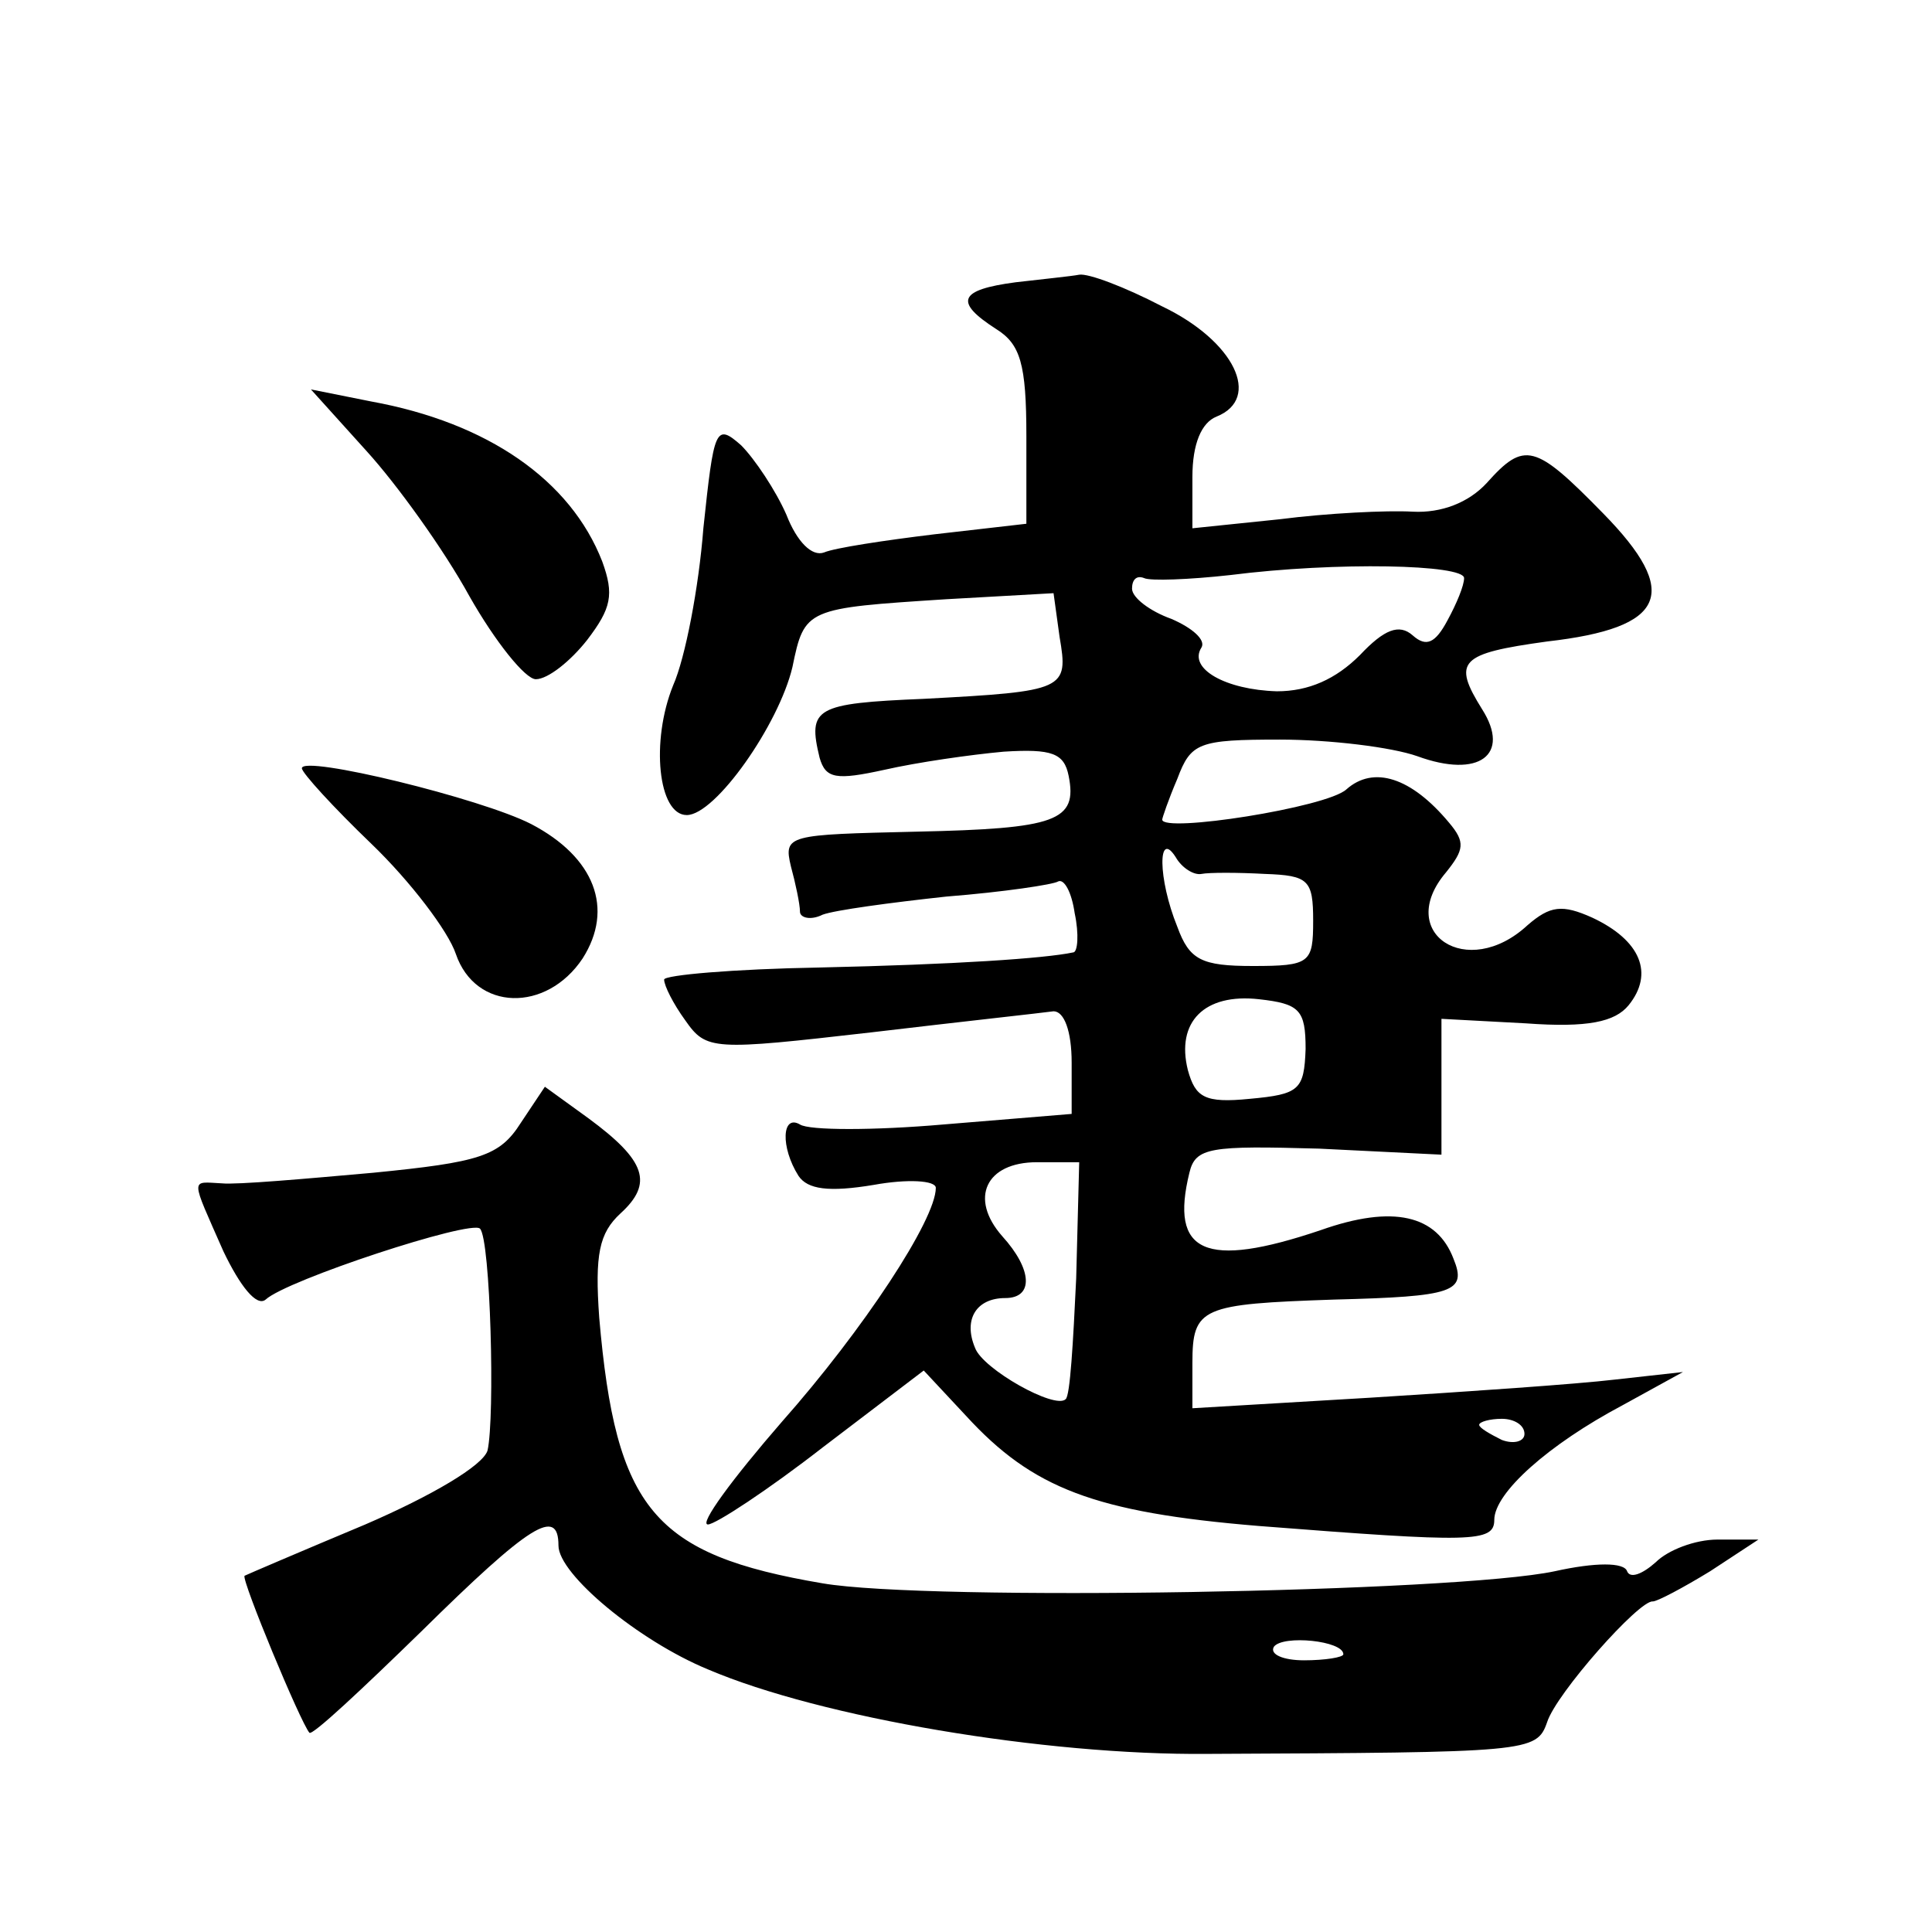
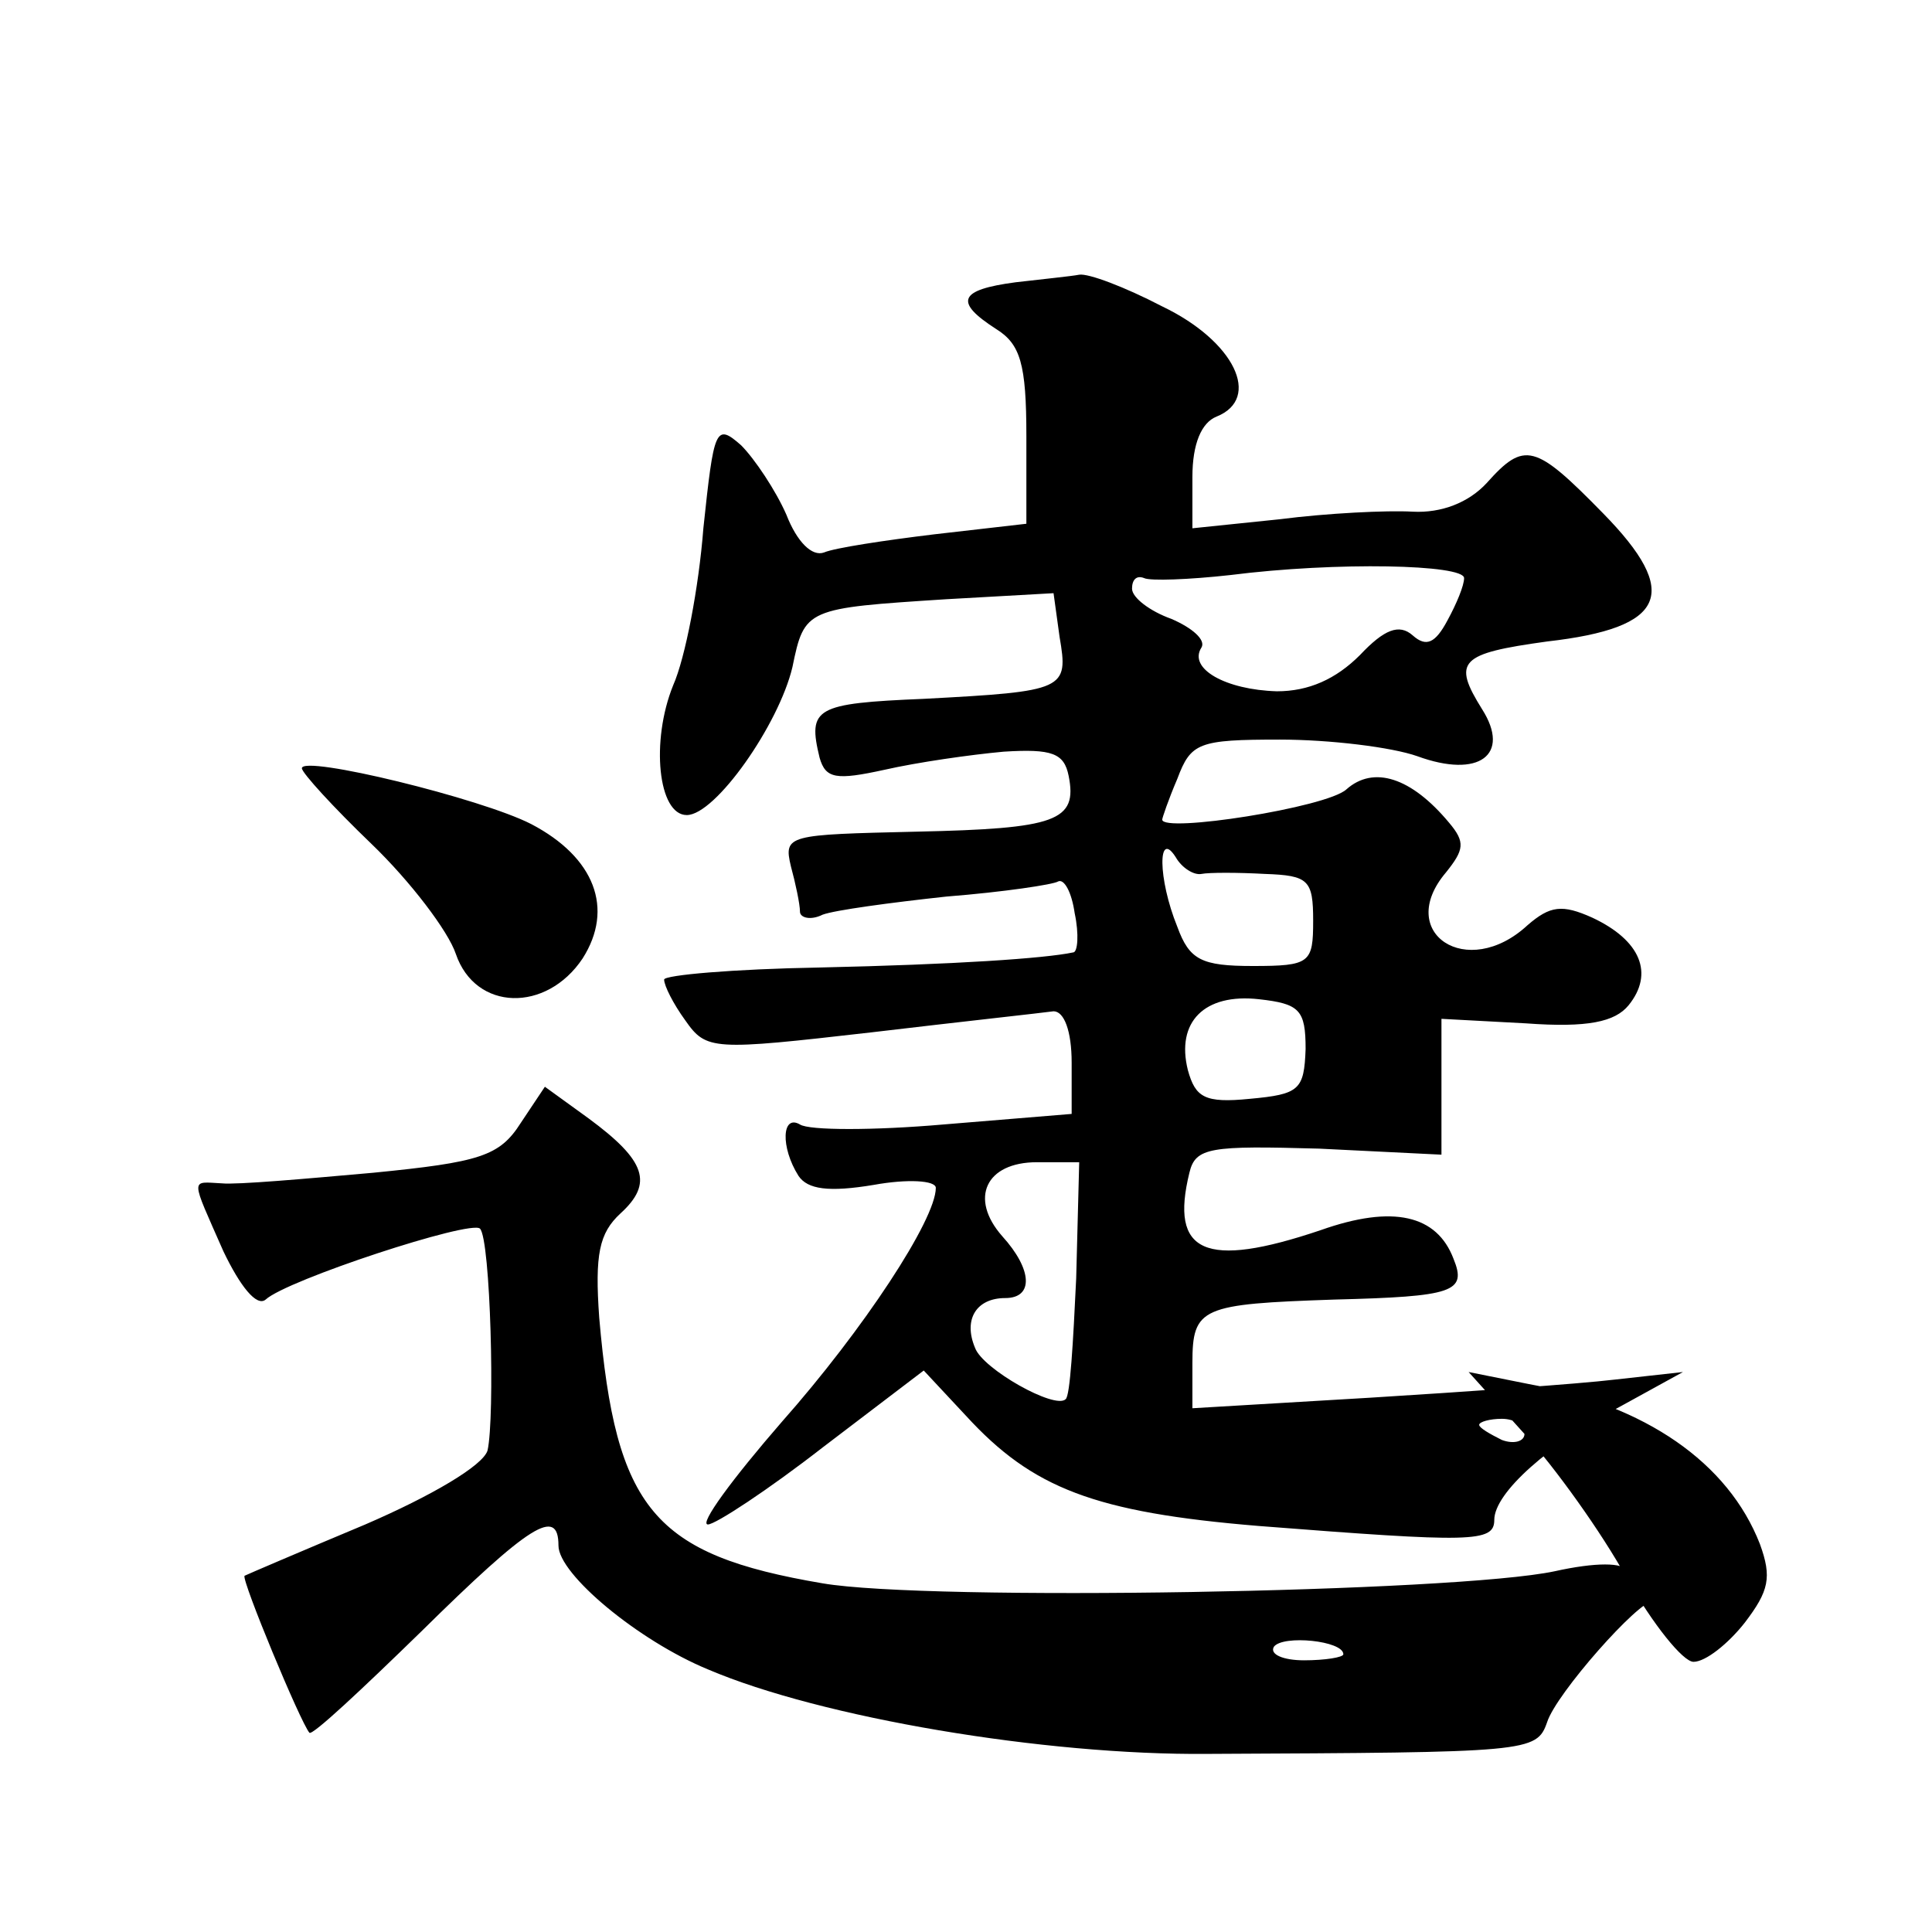
<svg xmlns="http://www.w3.org/2000/svg" version="1.0" width="128pt" height="128pt" viewBox="0 0 128 128" preserveAspectRatio="xMidYMid meet">
  <g transform="translate(0,128) scale(0.1,-0.1)" fill="#0" stroke="none">
-     <path d="M673 1093 c-38 -5 -41 -13 -13 -31 16 -10 20 -23 20 -71 l0 -58 -61 -7 c-33 -4 -66 -9 -73 -12 -8 -3 -18 7 -25 25 -7 16 -21 37 -30 46 -17 15 -18 11 -25 -55 -3 -39 -12 -86 -20 -104 -15 -37 -10 -86 9 -86 19 0 61 60 70 98 8 39 9 39 102 45 l71 4 4 -29 c6 -35 4 -36 -90 -41 -72 -3 -77 -6 -69 -39 4 -14 11 -15 43 -8 22 5 57 10 79 12 32 2 40 -1 43 -16 6 -30 -8 -35 -101 -37 -85 -2 -88 -2 -83 -23 3 -11 6 -25 6 -30 0 -4 7 -6 15 -2 8 3 45 8 82 12 38 3 71 8 74 10 4 2 9 -7 11 -21 3 -14 2 -26 -1 -26 -19 -4 -78 -8 -168 -10 -57 -1 -103 -5 -103 -8 0 -4 6 -16 14 -27 14 -20 18 -20 123 -8 59 7 114 13 121 14 7 0 12 -13 12 -34 l0 -34 -85 -7 c-46 -4 -89 -4 -95 0 -12 7 -13 -15 -1 -34 6 -9 20 -11 50 -6 22 4 41 3 41 -2 0 -21 -48 -94 -102 -155 -33 -38 -55 -68 -49 -68 5 0 40 23 76 51 l67 51 28 -30 c44 -48 85 -64 194 -73 141 -11 156 -11 156 4 0 18 36 50 85 76 l40 22 -45 -5 c-25 -3 -98 -8 -162 -12 l-118 -7 0 30 c0 37 6 39 94 42 79 2 88 5 79 27 -11 29 -40 36 -88 19 -77 -26 -100 -15 -87 38 4 17 14 18 86 16 l81 -4 0 45 0 45 56 -3 c41 -3 59 1 68 12 17 21 8 43 -24 58 -20 9 -28 8 -43 -5 -40 -37 -88 -5 -54 35 12 15 13 20 2 33 -25 30 -50 38 -68 22 -13 -12 -122 -29 -122 -20 0 1 4 13 10 27 9 24 14 26 68 26 33 0 74 -5 91 -11 41 -15 62 1 43 31 -20 32 -15 37 43 45 79 9 89 32 37 85 -45 46 -52 48 -77 20 -12 -13 -30 -20 -49 -19 -17 1 -57 -1 -88 -5 l-58 -6 0 34 c0 22 6 36 16 40 30 12 12 50 -36 73 -25 13 -49 22 -55 21 -5 -1 -25 -3 -42 -5z m297 -196 c0 -5 -5 -17 -11 -28 -8 -15 -14 -18 -23 -10 -9 8 -19 4 -35 -13 -16 -16 -34 -24 -55 -24 -34 1 -59 15 -50 29 3 5 -6 13 -20 19 -14 5 -26 14 -26 20 0 6 3 9 8 7 4 -2 30 -1 57 2 71 9 155 7 155 -2z m-174 -196 c5 1 24 1 42 0 29 -1 32 -4 32 -31 0 -28 -2 -30 -40 -30 -34 0 -42 4 -50 26 -13 32 -13 65 -1 46 4 -7 12 -12 17 -11z m69 -116 c-1 -27 -4 -30 -37 -33 -30 -3 -36 1 -41 19 -8 32 11 51 47 47 27 -3 31 -7 31 -33z m-152 -152 c-2 -42 -4 -78 -7 -80 -7 -7 -55 20 -60 34 -8 19 1 33 20 33 19 0 18 19 -2 41 -22 25 -11 49 23 49 l28 0 -2 -77z m297 -103 c0 -5 -7 -7 -15 -4 -8 4 -15 8 -15 10 0 2 7 4 15 4 8 0 15 -4 15 -10z M243 981 c20 -22 51 -65 68 -96 17 -30 37 -55 44 -55 8 0 23 12 34 26 16 21 18 30 10 52 -21 54 -76 92 -153 106 l-40 8 37 -41z M200 771 c0 -3 21 -26 46 -50 26 -25 51 -58 56 -73 13 -38 60 -39 84 -3 21 33 8 67 -34 89 -33 17 -152 46 -152 37z M345 536 c-14 -22 -27 -26 -98 -33 -45 -4 -90 -8 -100 -7 -21 1 -21 5 1 -45 11 -23 22 -37 28 -32 14 13 136 53 142 47 7 -7 10 -125 5 -147 -3 -10 -37 -30 -81 -49 -43 -18 -78 -33 -80 -34 -2 -3 37 -97 43 -104 2 -2 35 29 74 67 72 71 91 83 91 57 0 -19 53 -63 99 -82 75 -32 223 -57 331 -56 213 1 218 1 225 21 6 19 61 81 70 80 3 0 20 9 38 20 l32 21 -27 0 c-15 0 -33 -7 -41 -15 -9 -8 -17 -11 -19 -6 -2 6 -21 6 -48 0 -66 -14 -415 -20 -485 -8 -112 19 -137 49 -148 176 -3 42 0 56 14 69 22 20 17 35 -21 63 l-29 21 -16 -24z m545 -352 c0 -2 -12 -4 -26 -4 -14 0 -23 4 -20 9 6 8 46 4 46 -5z" />
+     <path d="M673 1093 c-38 -5 -41 -13 -13 -31 16 -10 20 -23 20 -71 l0 -58 -61 -7 c-33 -4 -66 -9 -73 -12 -8 -3 -18 7 -25 25 -7 16 -21 37 -30 46 -17 15 -18 11 -25 -55 -3 -39 -12 -86 -20 -104 -15 -37 -10 -86 9 -86 19 0 61 60 70 98 8 39 9 39 102 45 l71 4 4 -29 c6 -35 4 -36 -90 -41 -72 -3 -77 -6 -69 -39 4 -14 11 -15 43 -8 22 5 57 10 79 12 32 2 40 -1 43 -16 6 -30 -8 -35 -101 -37 -85 -2 -88 -2 -83 -23 3 -11 6 -25 6 -30 0 -4 7 -6 15 -2 8 3 45 8 82 12 38 3 71 8 74 10 4 2 9 -7 11 -21 3 -14 2 -26 -1 -26 -19 -4 -78 -8 -168 -10 -57 -1 -103 -5 -103 -8 0 -4 6 -16 14 -27 14 -20 18 -20 123 -8 59 7 114 13 121 14 7 0 12 -13 12 -34 l0 -34 -85 -7 c-46 -4 -89 -4 -95 0 -12 7 -13 -15 -1 -34 6 -9 20 -11 50 -6 22 4 41 3 41 -2 0 -21 -48 -94 -102 -155 -33 -38 -55 -68 -49 -68 5 0 40 23 76 51 l67 51 28 -30 c44 -48 85 -64 194 -73 141 -11 156 -11 156 4 0 18 36 50 85 76 l40 22 -45 -5 c-25 -3 -98 -8 -162 -12 l-118 -7 0 30 c0 37 6 39 94 42 79 2 88 5 79 27 -11 29 -40 36 -88 19 -77 -26 -100 -15 -87 38 4 17 14 18 86 16 l81 -4 0 45 0 45 56 -3 c41 -3 59 1 68 12 17 21 8 43 -24 58 -20 9 -28 8 -43 -5 -40 -37 -88 -5 -54 35 12 15 13 20 2 33 -25 30 -50 38 -68 22 -13 -12 -122 -29 -122 -20 0 1 4 13 10 27 9 24 14 26 68 26 33 0 74 -5 91 -11 41 -15 62 1 43 31 -20 32 -15 37 43 45 79 9 89 32 37 85 -45 46 -52 48 -77 20 -12 -13 -30 -20 -49 -19 -17 1 -57 -1 -88 -5 l-58 -6 0 34 c0 22 6 36 16 40 30 12 12 50 -36 73 -25 13 -49 22 -55 21 -5 -1 -25 -3 -42 -5z m297 -196 c0 -5 -5 -17 -11 -28 -8 -15 -14 -18 -23 -10 -9 8 -19 4 -35 -13 -16 -16 -34 -24 -55 -24 -34 1 -59 15 -50 29 3 5 -6 13 -20 19 -14 5 -26 14 -26 20 0 6 3 9 8 7 4 -2 30 -1 57 2 71 9 155 7 155 -2z m-174 -196 c5 1 24 1 42 0 29 -1 32 -4 32 -31 0 -28 -2 -30 -40 -30 -34 0 -42 4 -50 26 -13 32 -13 65 -1 46 4 -7 12 -12 17 -11z m69 -116 c-1 -27 -4 -30 -37 -33 -30 -3 -36 1 -41 19 -8 32 11 51 47 47 27 -3 31 -7 31 -33z m-152 -152 c-2 -42 -4 -78 -7 -80 -7 -7 -55 20 -60 34 -8 19 1 33 20 33 19 0 18 19 -2 41 -22 25 -11 49 23 49 l28 0 -2 -77z m297 -103 c0 -5 -7 -7 -15 -4 -8 4 -15 8 -15 10 0 2 7 4 15 4 8 0 15 -4 15 -10z c20 -22 51 -65 68 -96 17 -30 37 -55 44 -55 8 0 23 12 34 26 16 21 18 30 10 52 -21 54 -76 92 -153 106 l-40 8 37 -41z M200 771 c0 -3 21 -26 46 -50 26 -25 51 -58 56 -73 13 -38 60 -39 84 -3 21 33 8 67 -34 89 -33 17 -152 46 -152 37z M345 536 c-14 -22 -27 -26 -98 -33 -45 -4 -90 -8 -100 -7 -21 1 -21 5 1 -45 11 -23 22 -37 28 -32 14 13 136 53 142 47 7 -7 10 -125 5 -147 -3 -10 -37 -30 -81 -49 -43 -18 -78 -33 -80 -34 -2 -3 37 -97 43 -104 2 -2 35 29 74 67 72 71 91 83 91 57 0 -19 53 -63 99 -82 75 -32 223 -57 331 -56 213 1 218 1 225 21 6 19 61 81 70 80 3 0 20 9 38 20 l32 21 -27 0 c-15 0 -33 -7 -41 -15 -9 -8 -17 -11 -19 -6 -2 6 -21 6 -48 0 -66 -14 -415 -20 -485 -8 -112 19 -137 49 -148 176 -3 42 0 56 14 69 22 20 17 35 -21 63 l-29 21 -16 -24z m545 -352 c0 -2 -12 -4 -26 -4 -14 0 -23 4 -20 9 6 8 46 4 46 -5z" />
  </g>
</svg>